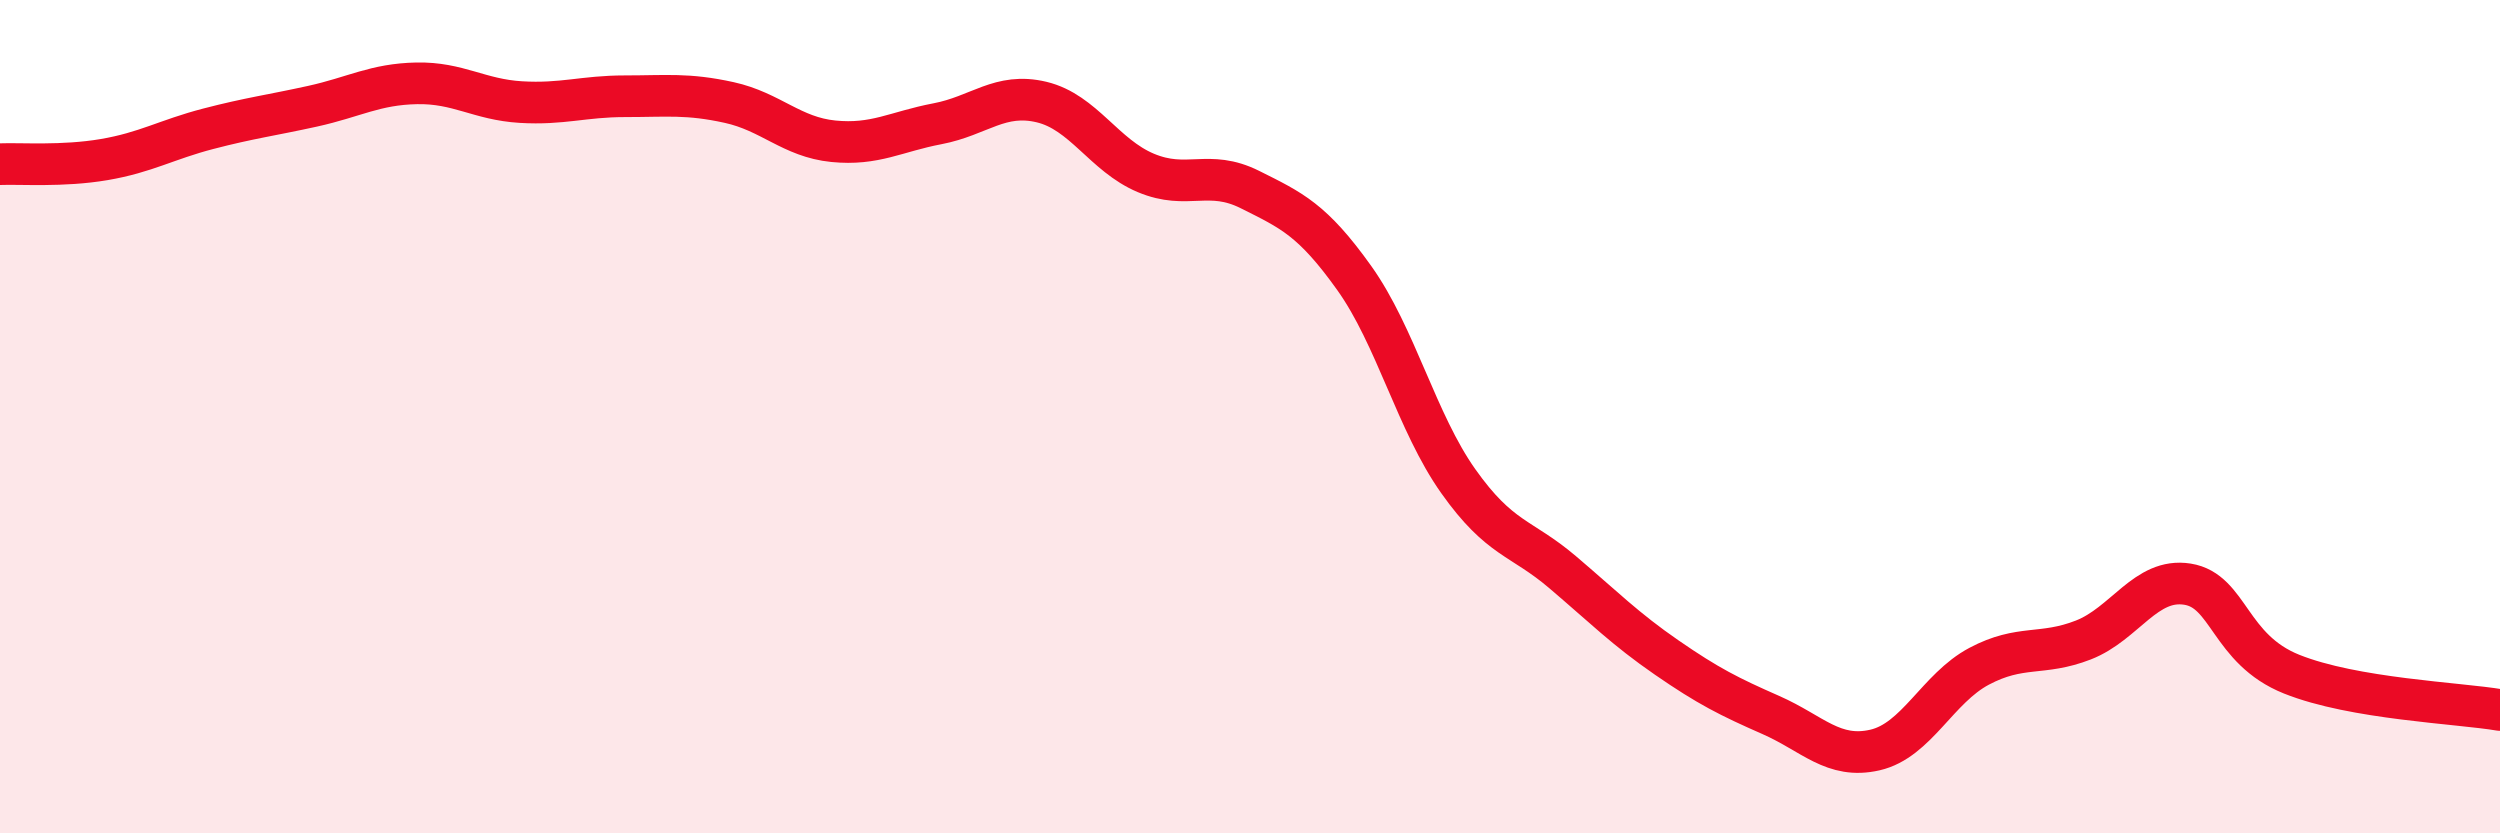
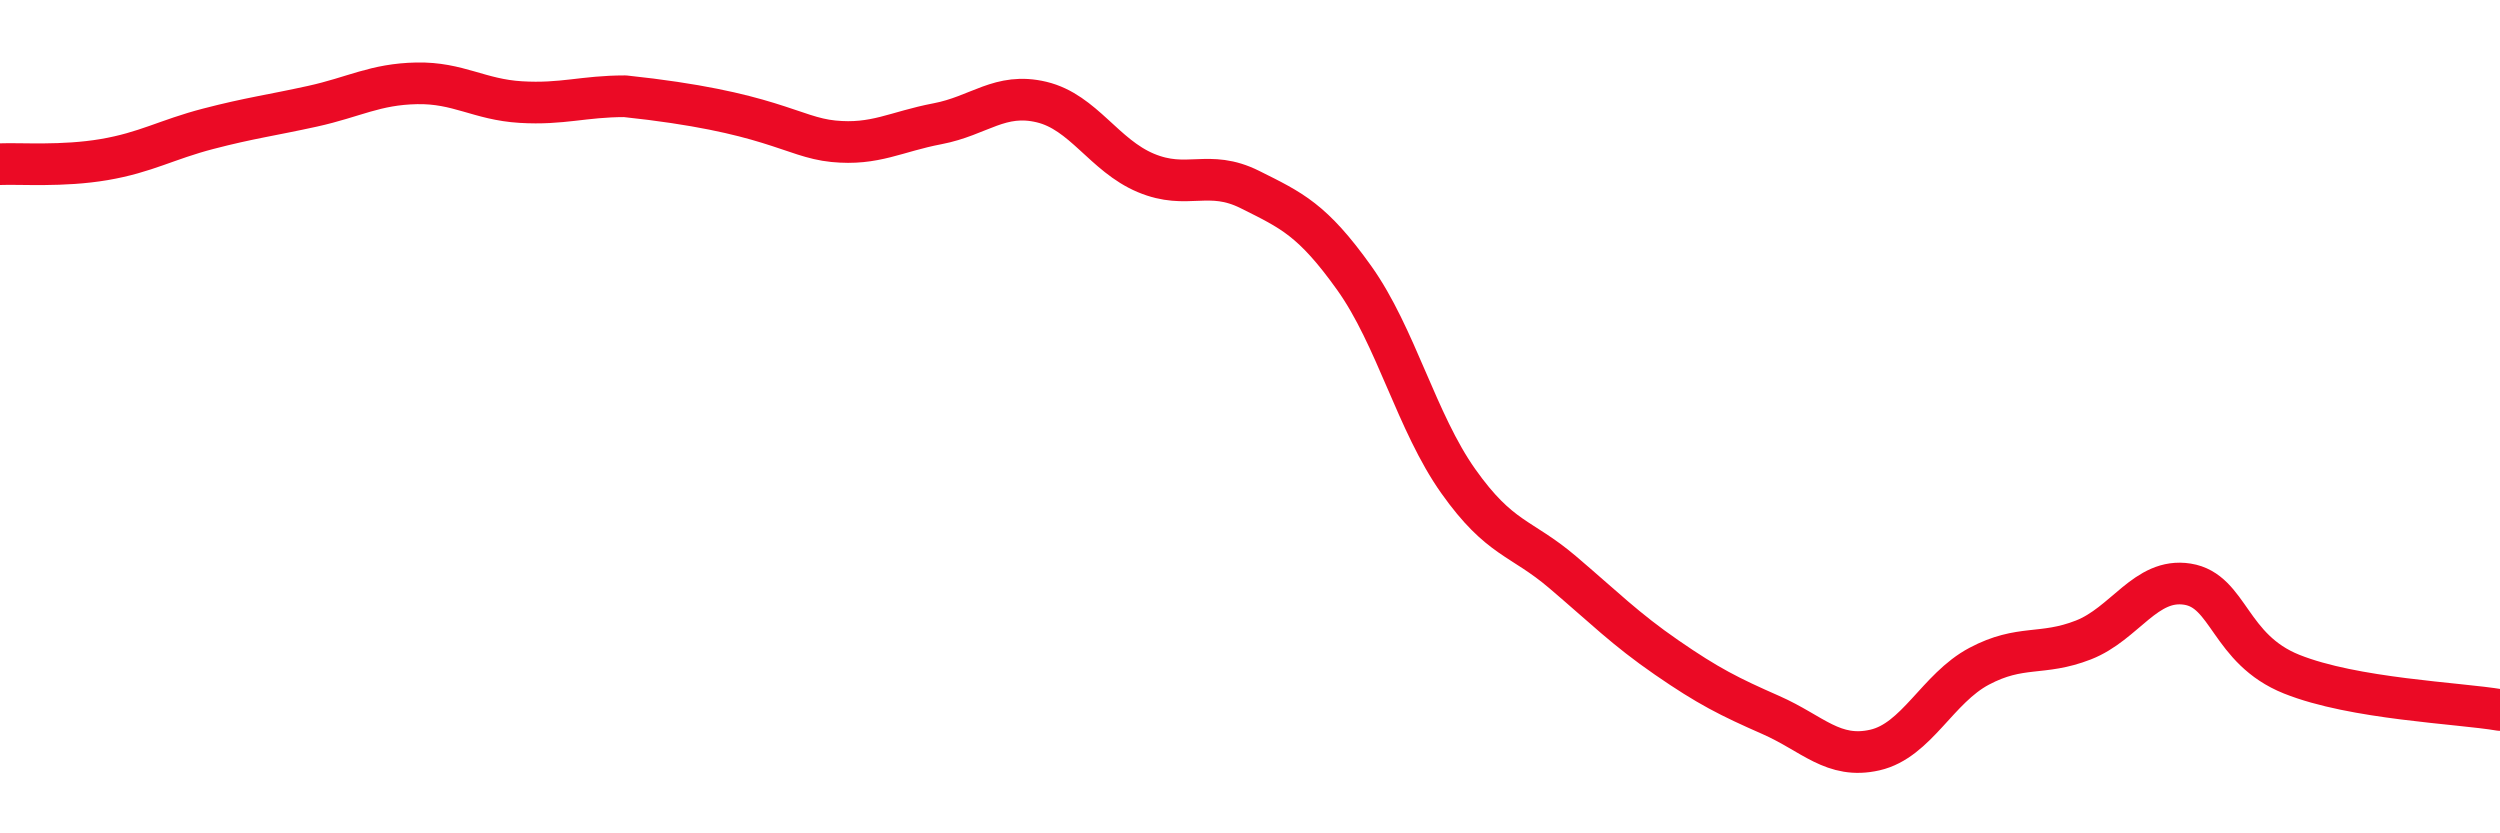
<svg xmlns="http://www.w3.org/2000/svg" width="60" height="20" viewBox="0 0 60 20">
-   <path d="M 0,3.94 C 0.5,3.92 1.5,4 2.5,3.83 C 3.5,3.66 4,3.35 5,3.09 C 6,2.83 6.5,2.77 7.5,2.55 C 8.5,2.33 9,2.02 10,2 C 11,1.98 11.5,2.39 12.5,2.45 C 13.5,2.51 14,2.31 15,2.31 C 16,2.31 16.5,2.24 17.5,2.46 C 18.5,2.68 19,3.29 20,3.39 C 21,3.49 21.5,3.16 22.5,2.97 C 23.5,2.78 24,2.21 25,2.45 C 26,2.69 26.5,3.73 27.5,4.15 C 28.5,4.57 29,4.05 30,4.55 C 31,5.05 31.5,5.27 32.5,6.67 C 33.5,8.07 34,10.14 35,11.55 C 36,12.96 36.5,12.88 37.5,13.73 C 38.5,14.58 39,15.09 40,15.78 C 41,16.47 41.5,16.72 42.5,17.16 C 43.5,17.6 44,18.23 45,18 C 46,17.77 46.5,16.52 47.5,15.99 C 48.5,15.46 49,15.75 50,15.36 C 51,14.97 51.5,13.86 52.5,14.02 C 53.5,14.18 53.5,15.58 55,16.18 C 56.5,16.78 59,16.87 60,17.04L60 20L0 20Z" fill="#EB0A25" opacity="0.1" stroke-linecap="round" stroke-linejoin="round" />
-   <path d="M 0,3.94 C 0.5,3.92 1.5,4 2.5,3.83 C 3.5,3.66 4,3.35 5,3.09 C 6,2.83 6.5,2.77 7.5,2.55 C 8.5,2.33 9,2.02 10,2 C 11,1.98 11.5,2.39 12.5,2.45 C 13.5,2.51 14,2.31 15,2.31 C 16,2.31 16.5,2.24 17.5,2.46 C 18.5,2.68 19,3.29 20,3.39 C 21,3.49 21.5,3.16 22.5,2.97 C 23.5,2.78 24,2.21 25,2.45 C 26,2.69 26.5,3.73 27.5,4.15 C 28.5,4.57 29,4.05 30,4.55 C 31,5.05 31.5,5.27 32.5,6.67 C 33.5,8.07 34,10.14 35,11.55 C 36,12.96 36.5,12.88 37.5,13.73 C 38.5,14.58 39,15.09 40,15.78 C 41,16.47 41.5,16.72 42.5,17.16 C 43.5,17.6 44,18.23 45,18 C 46,17.77 46.5,16.52 47.5,15.99 C 48.5,15.46 49,15.75 50,15.36 C 51,14.97 51.5,13.86 52.5,14.02 C 53.5,14.18 53.5,15.58 55,16.18 C 56.5,16.78 59,16.87 60,17.04" stroke="#EB0A25" stroke-width="1" fill="none" stroke-linecap="round" stroke-linejoin="round" />
+   <path d="M 0,3.94 C 0.5,3.92 1.5,4 2.5,3.83 C 3.5,3.66 4,3.35 5,3.09 C 6,2.83 6.5,2.77 7.5,2.55 C 8.5,2.33 9,2.02 10,2 C 11,1.98 11.5,2.39 12.5,2.45 C 13.5,2.51 14,2.31 15,2.31 C 18.5,2.68 19,3.29 20,3.39 C 21,3.49 21.5,3.16 22.5,2.97 C 23.5,2.78 24,2.21 25,2.45 C 26,2.69 26.5,3.73 27.5,4.15 C 28.5,4.57 29,4.05 30,4.55 C 31,5.05 31.5,5.27 32.5,6.67 C 33.5,8.07 34,10.14 35,11.55 C 36,12.96 36.5,12.88 37.5,13.73 C 38.5,14.58 39,15.09 40,15.78 C 41,16.47 41.5,16.72 42.5,17.16 C 43.5,17.6 44,18.23 45,18 C 46,17.77 46.5,16.52 47.5,15.99 C 48.5,15.46 49,15.75 50,15.36 C 51,14.97 51.5,13.86 52.5,14.02 C 53.5,14.18 53.5,15.58 55,16.18 C 56.5,16.78 59,16.87 60,17.04" stroke="#EB0A25" stroke-width="1" fill="none" stroke-linecap="round" stroke-linejoin="round" />
</svg>